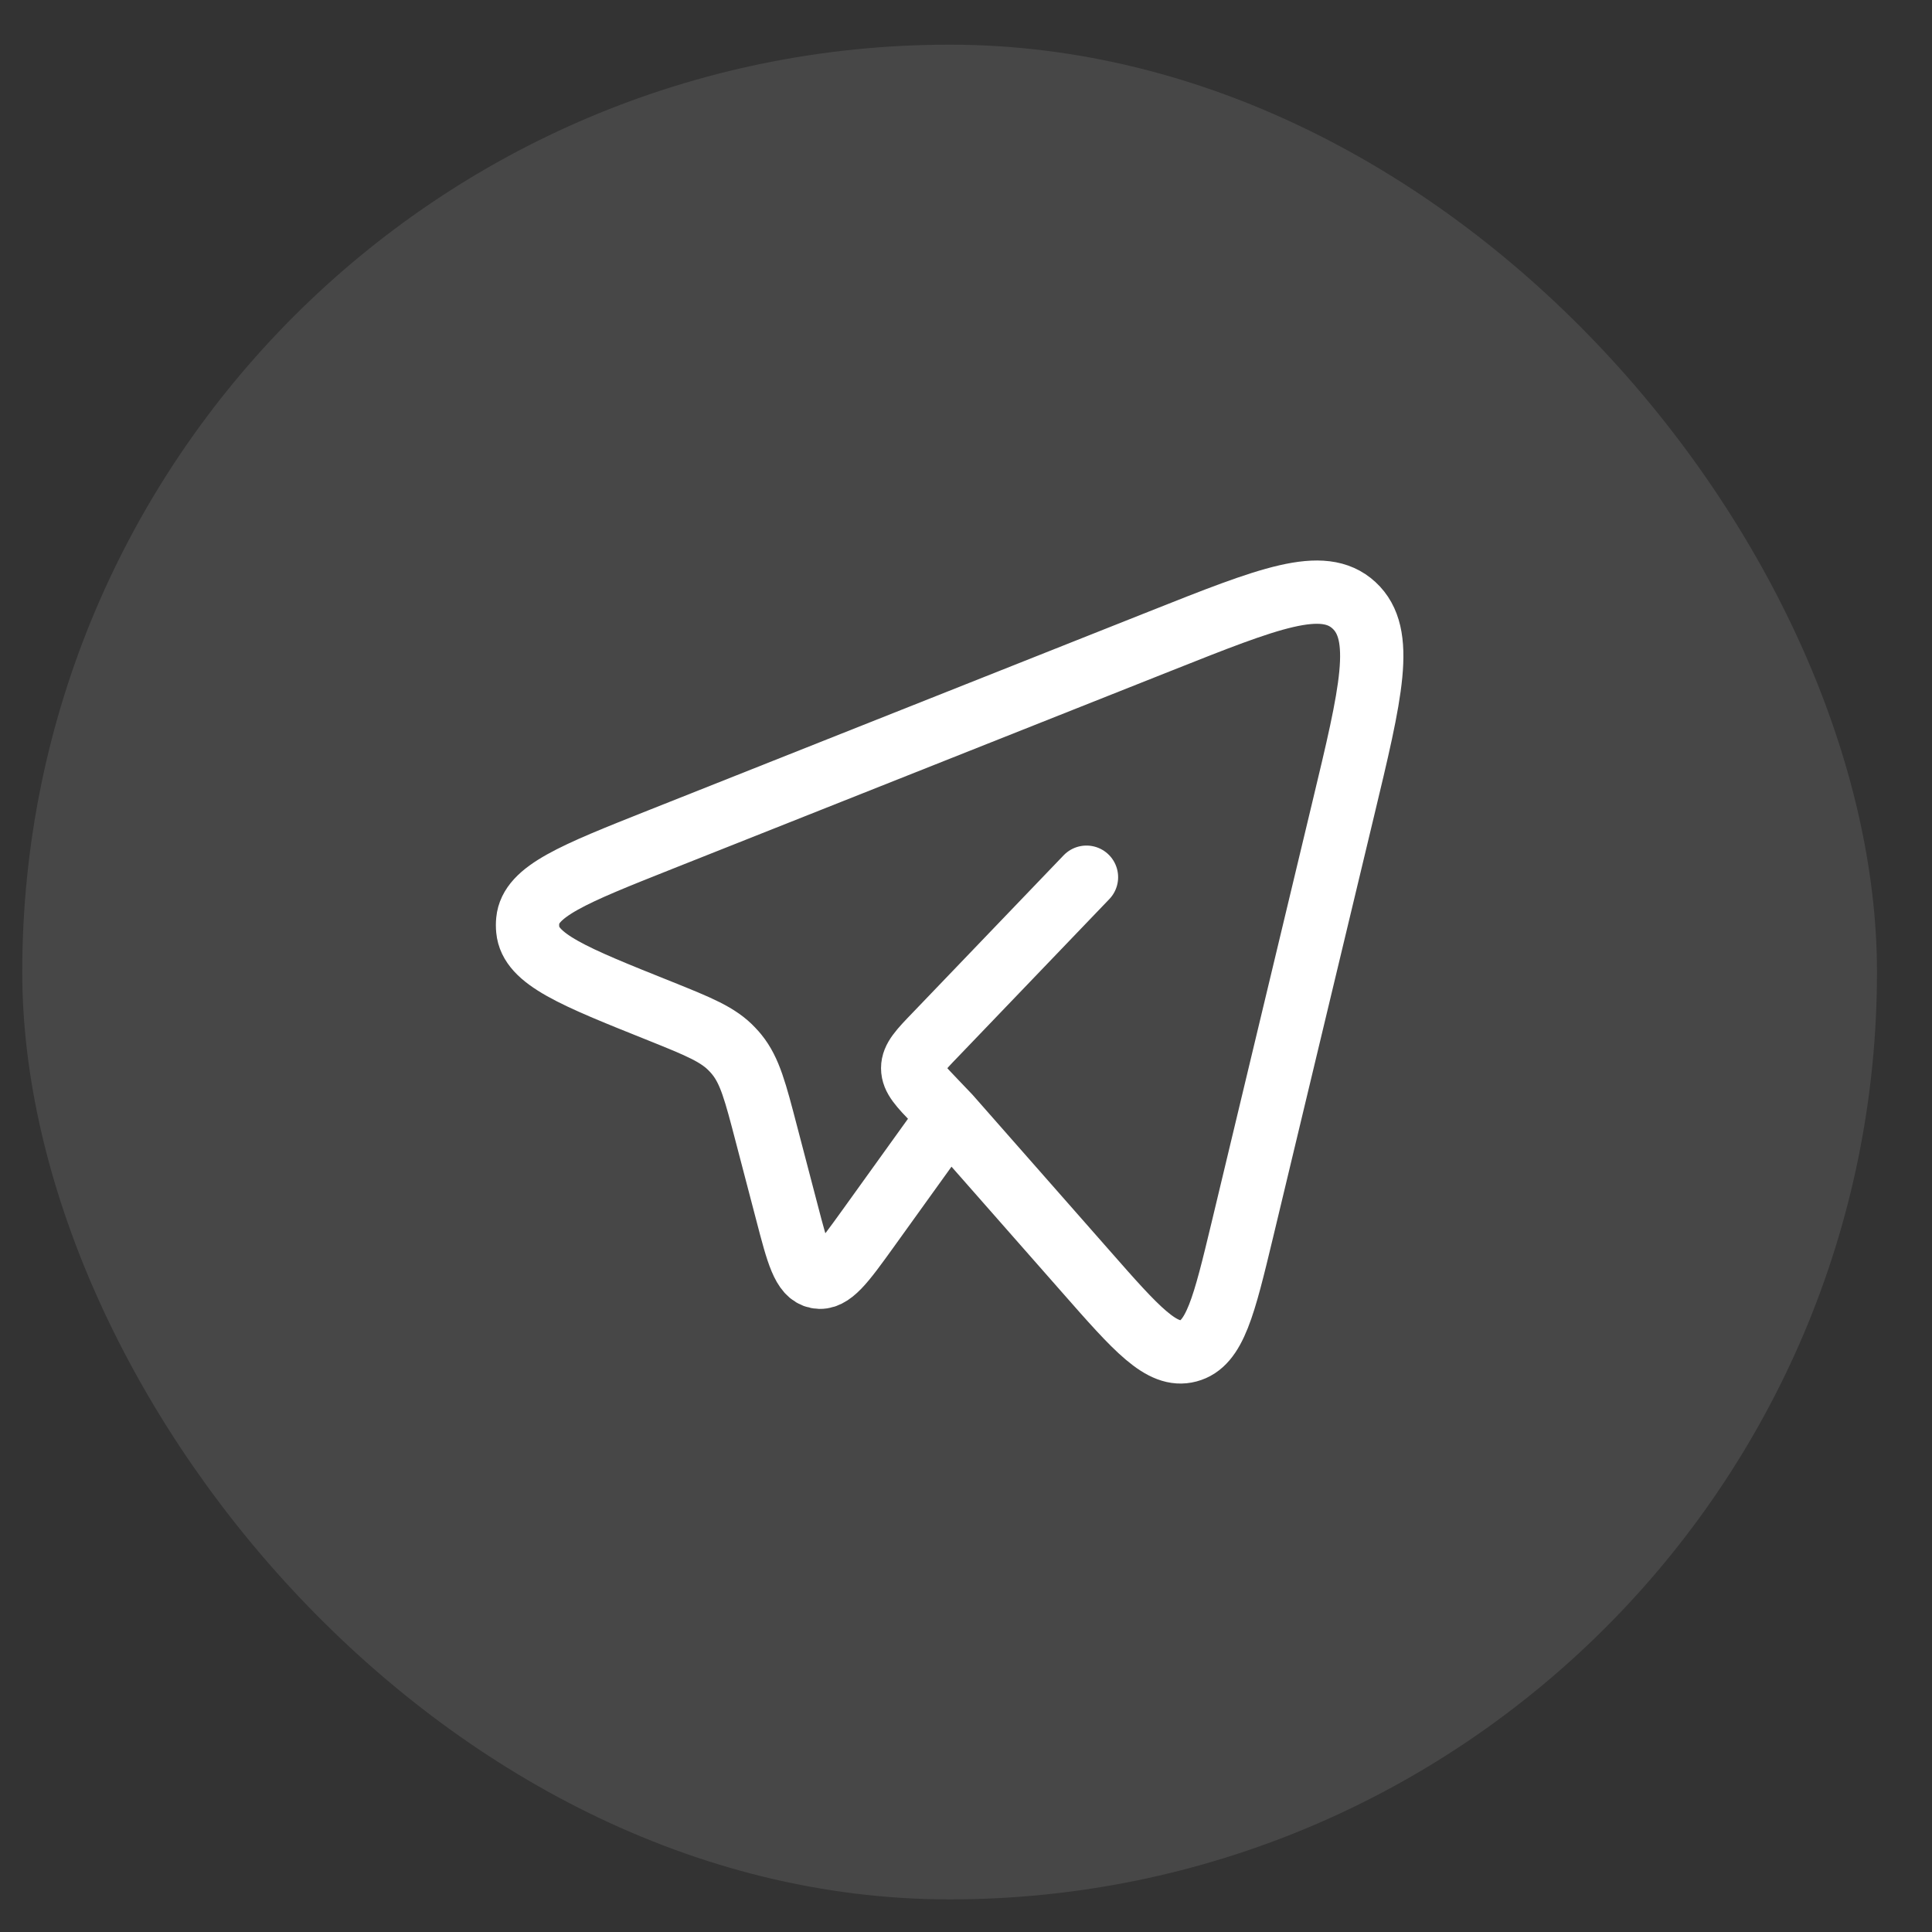
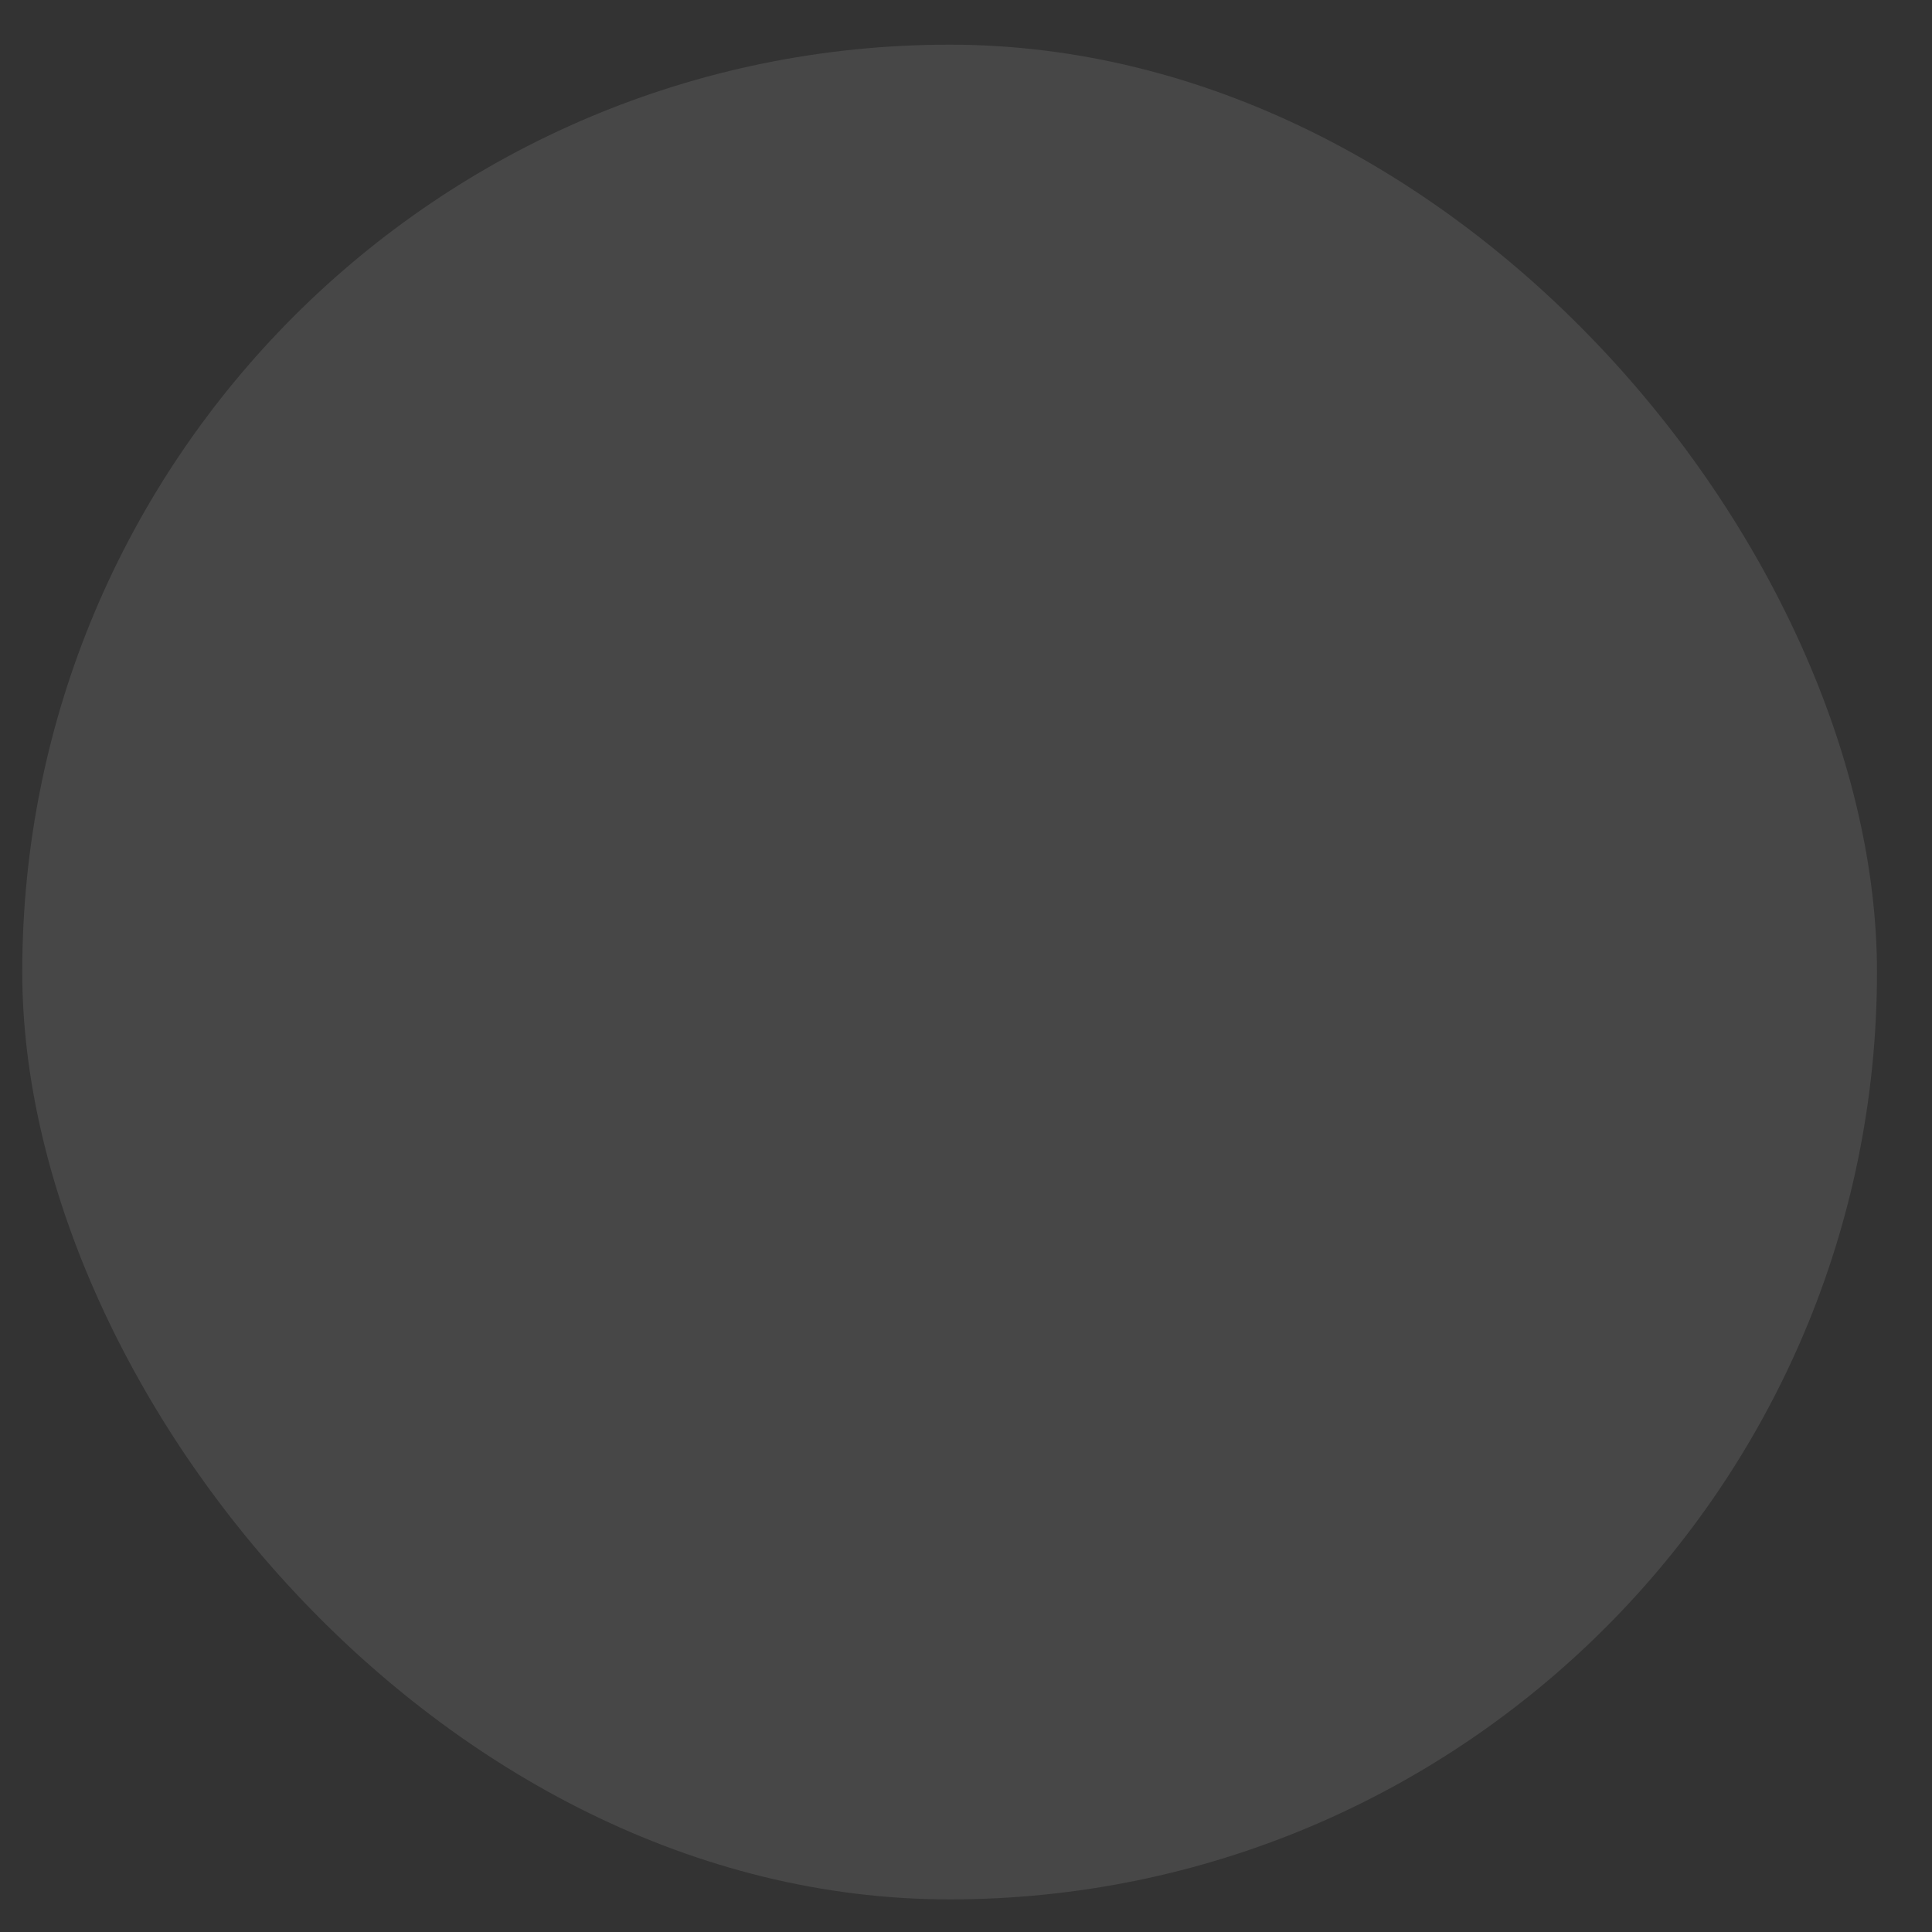
<svg xmlns="http://www.w3.org/2000/svg" width="25" height="25" viewBox="0 0 25 25" fill="none">
  <rect x="0" y="0" width="25" height="25" fill="#333333" stroke="none" />
  <rect x="0.288" y="0.578" width="24" height="24" rx="12" fill="white" fill-opacity="0.1" />
  <g clip-path="url(#clip0_169_8055)">
-     <path d="M12.28 14.44L14.051 16.453C14.706 17.199 15.035 17.572 15.378 17.48C15.721 17.39 15.839 16.899 16.075 15.918L17.38 10.473C17.743 8.961 17.925 8.206 17.521 7.833C17.118 7.46 16.42 7.737 15.023 8.292L8.541 10.866C7.424 11.31 6.865 11.532 6.829 11.913C6.825 11.952 6.825 11.991 6.829 12.03C6.864 12.412 7.421 12.635 8.538 13.082C9.043 13.285 9.296 13.387 9.477 13.581C9.498 13.602 9.517 13.625 9.536 13.648C9.704 13.856 9.775 14.129 9.917 14.673L10.184 15.693C10.322 16.223 10.392 16.488 10.574 16.524C10.755 16.56 10.913 16.341 11.23 15.901L12.28 14.44ZM12.28 14.44L12.107 14.259C11.909 14.053 11.81 13.95 11.81 13.822C11.81 13.695 11.909 13.591 12.107 13.386L14.059 11.351" stroke="white" stroke-width="0.819" stroke-linecap="round" stroke-linejoin="round" />
-   </g>
+     </g>
  <defs>
    <clipPath id="clip0_169_8055">
-       <rect width="13.109" height="13.109" fill="white" transform="translate(5.733 6.023)" />
-     </clipPath>
+       </clipPath>
  </defs>
</svg>